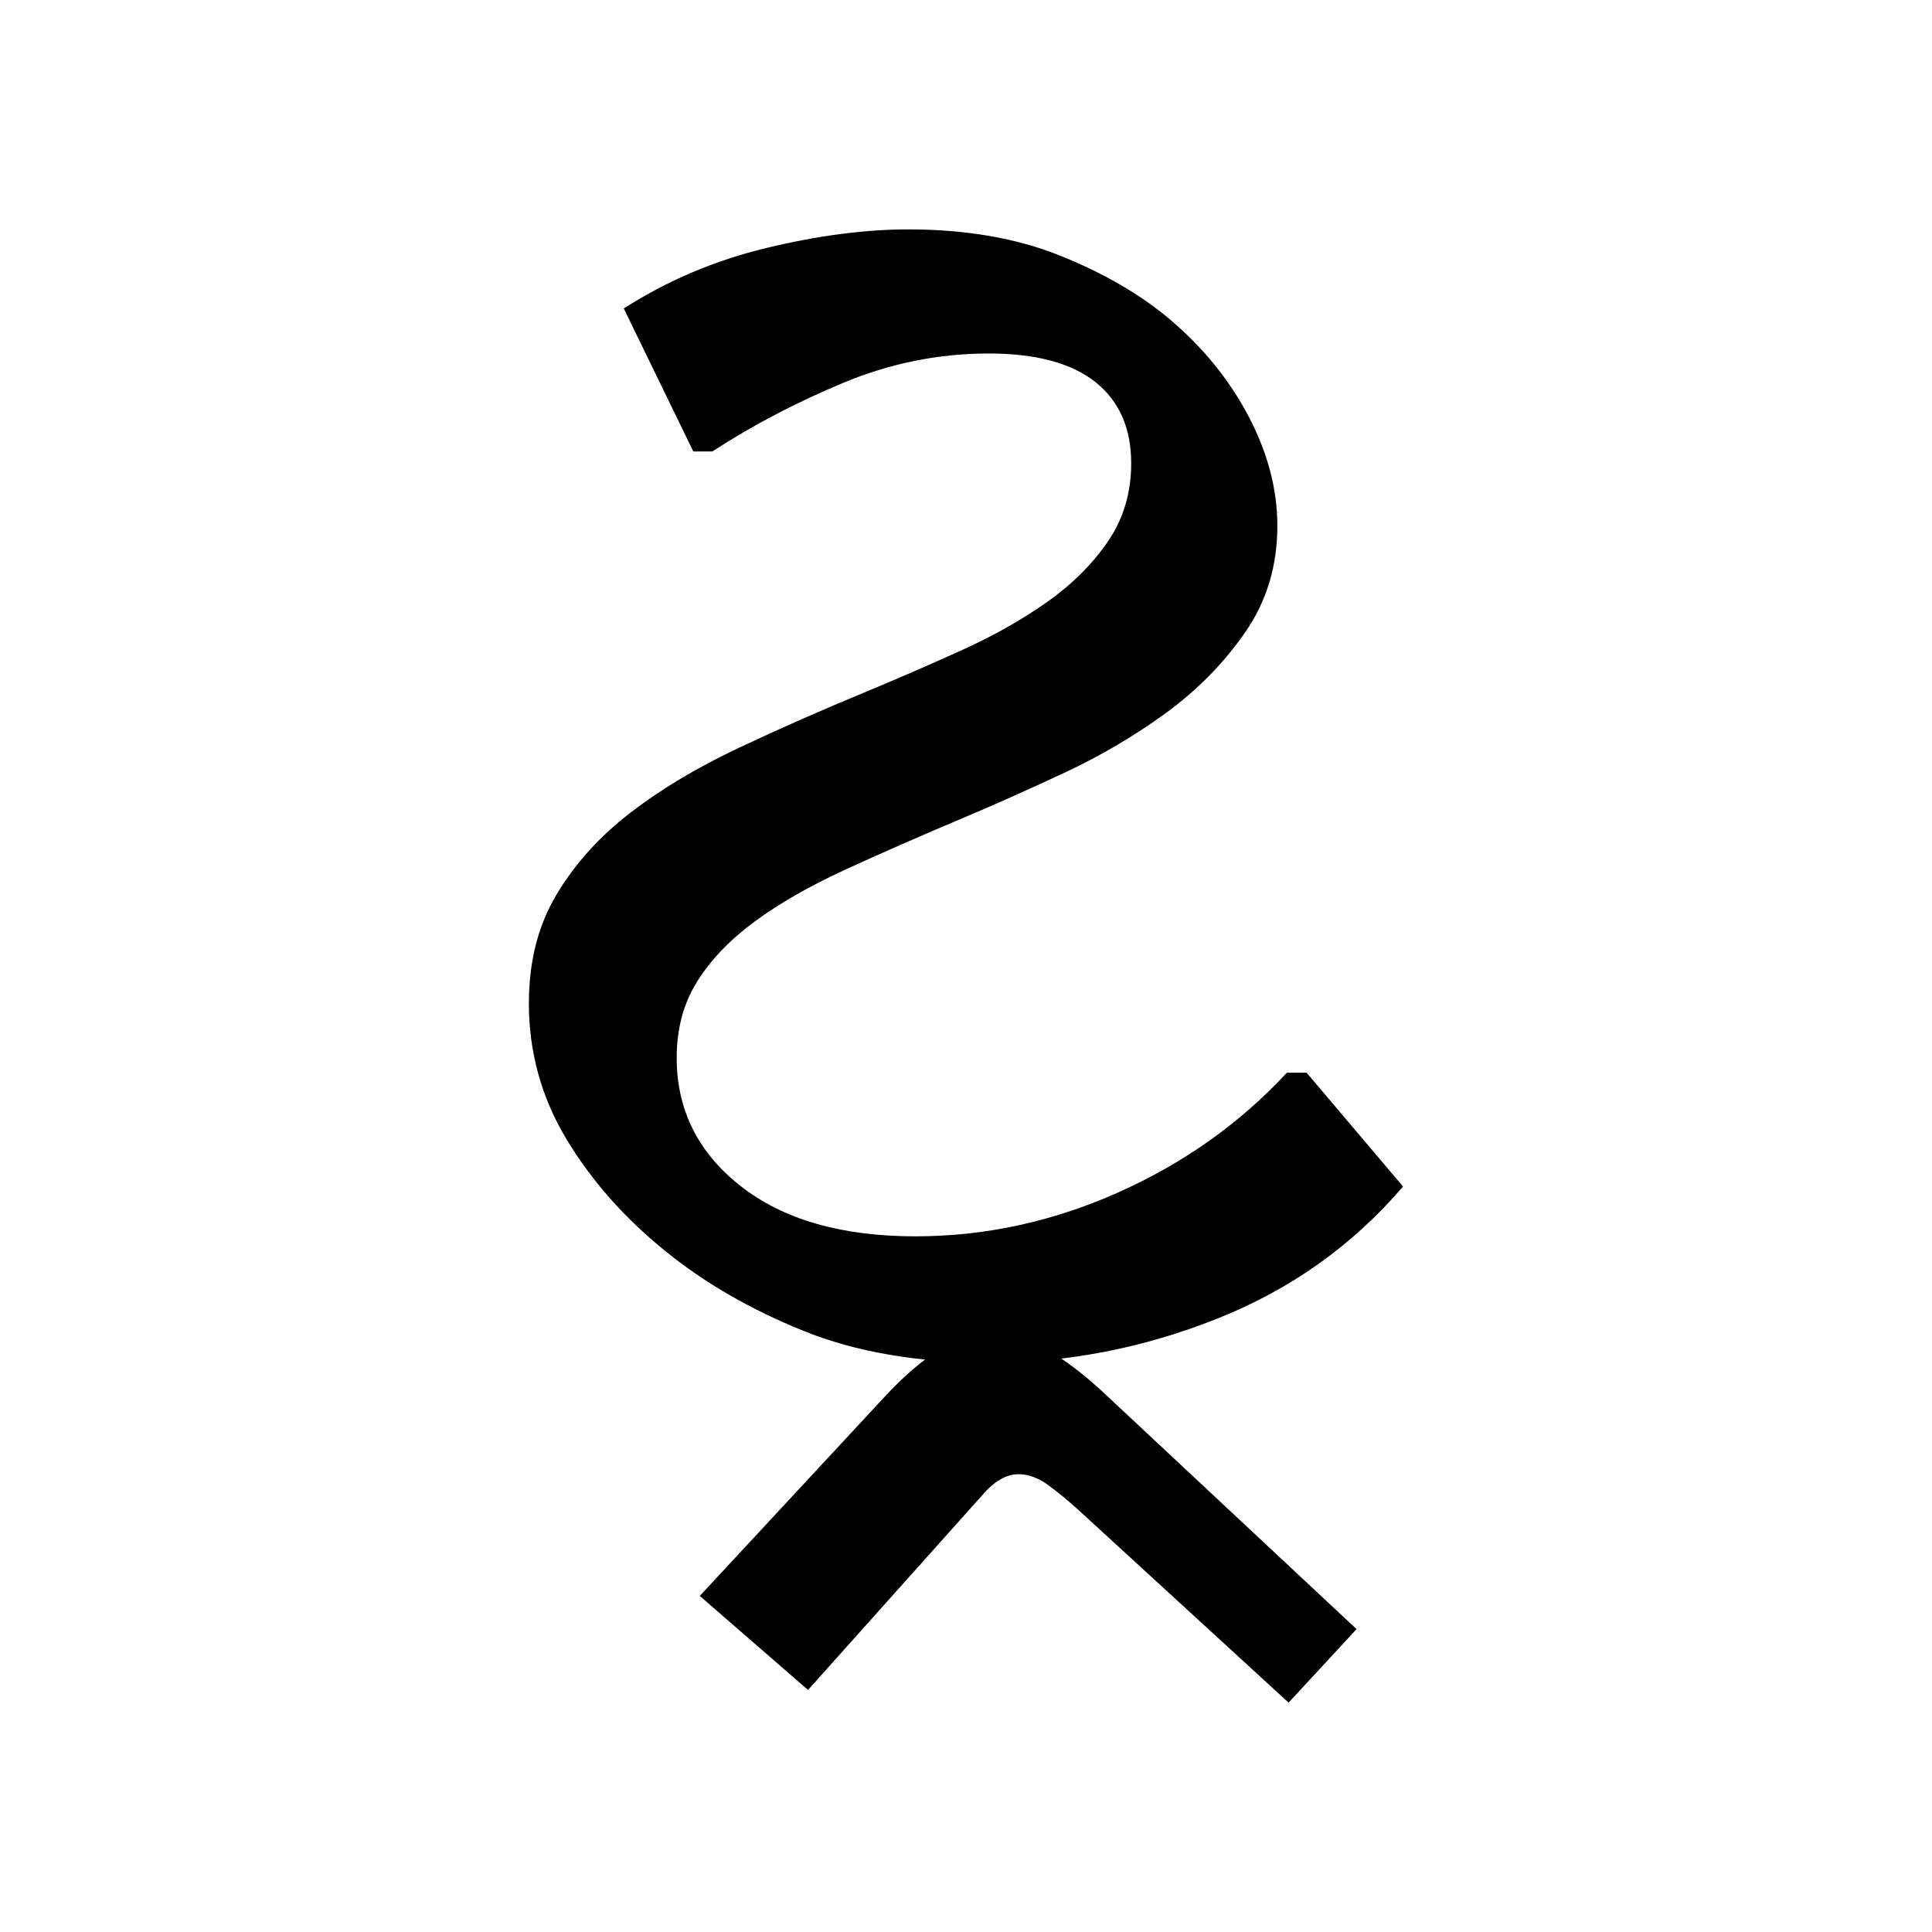
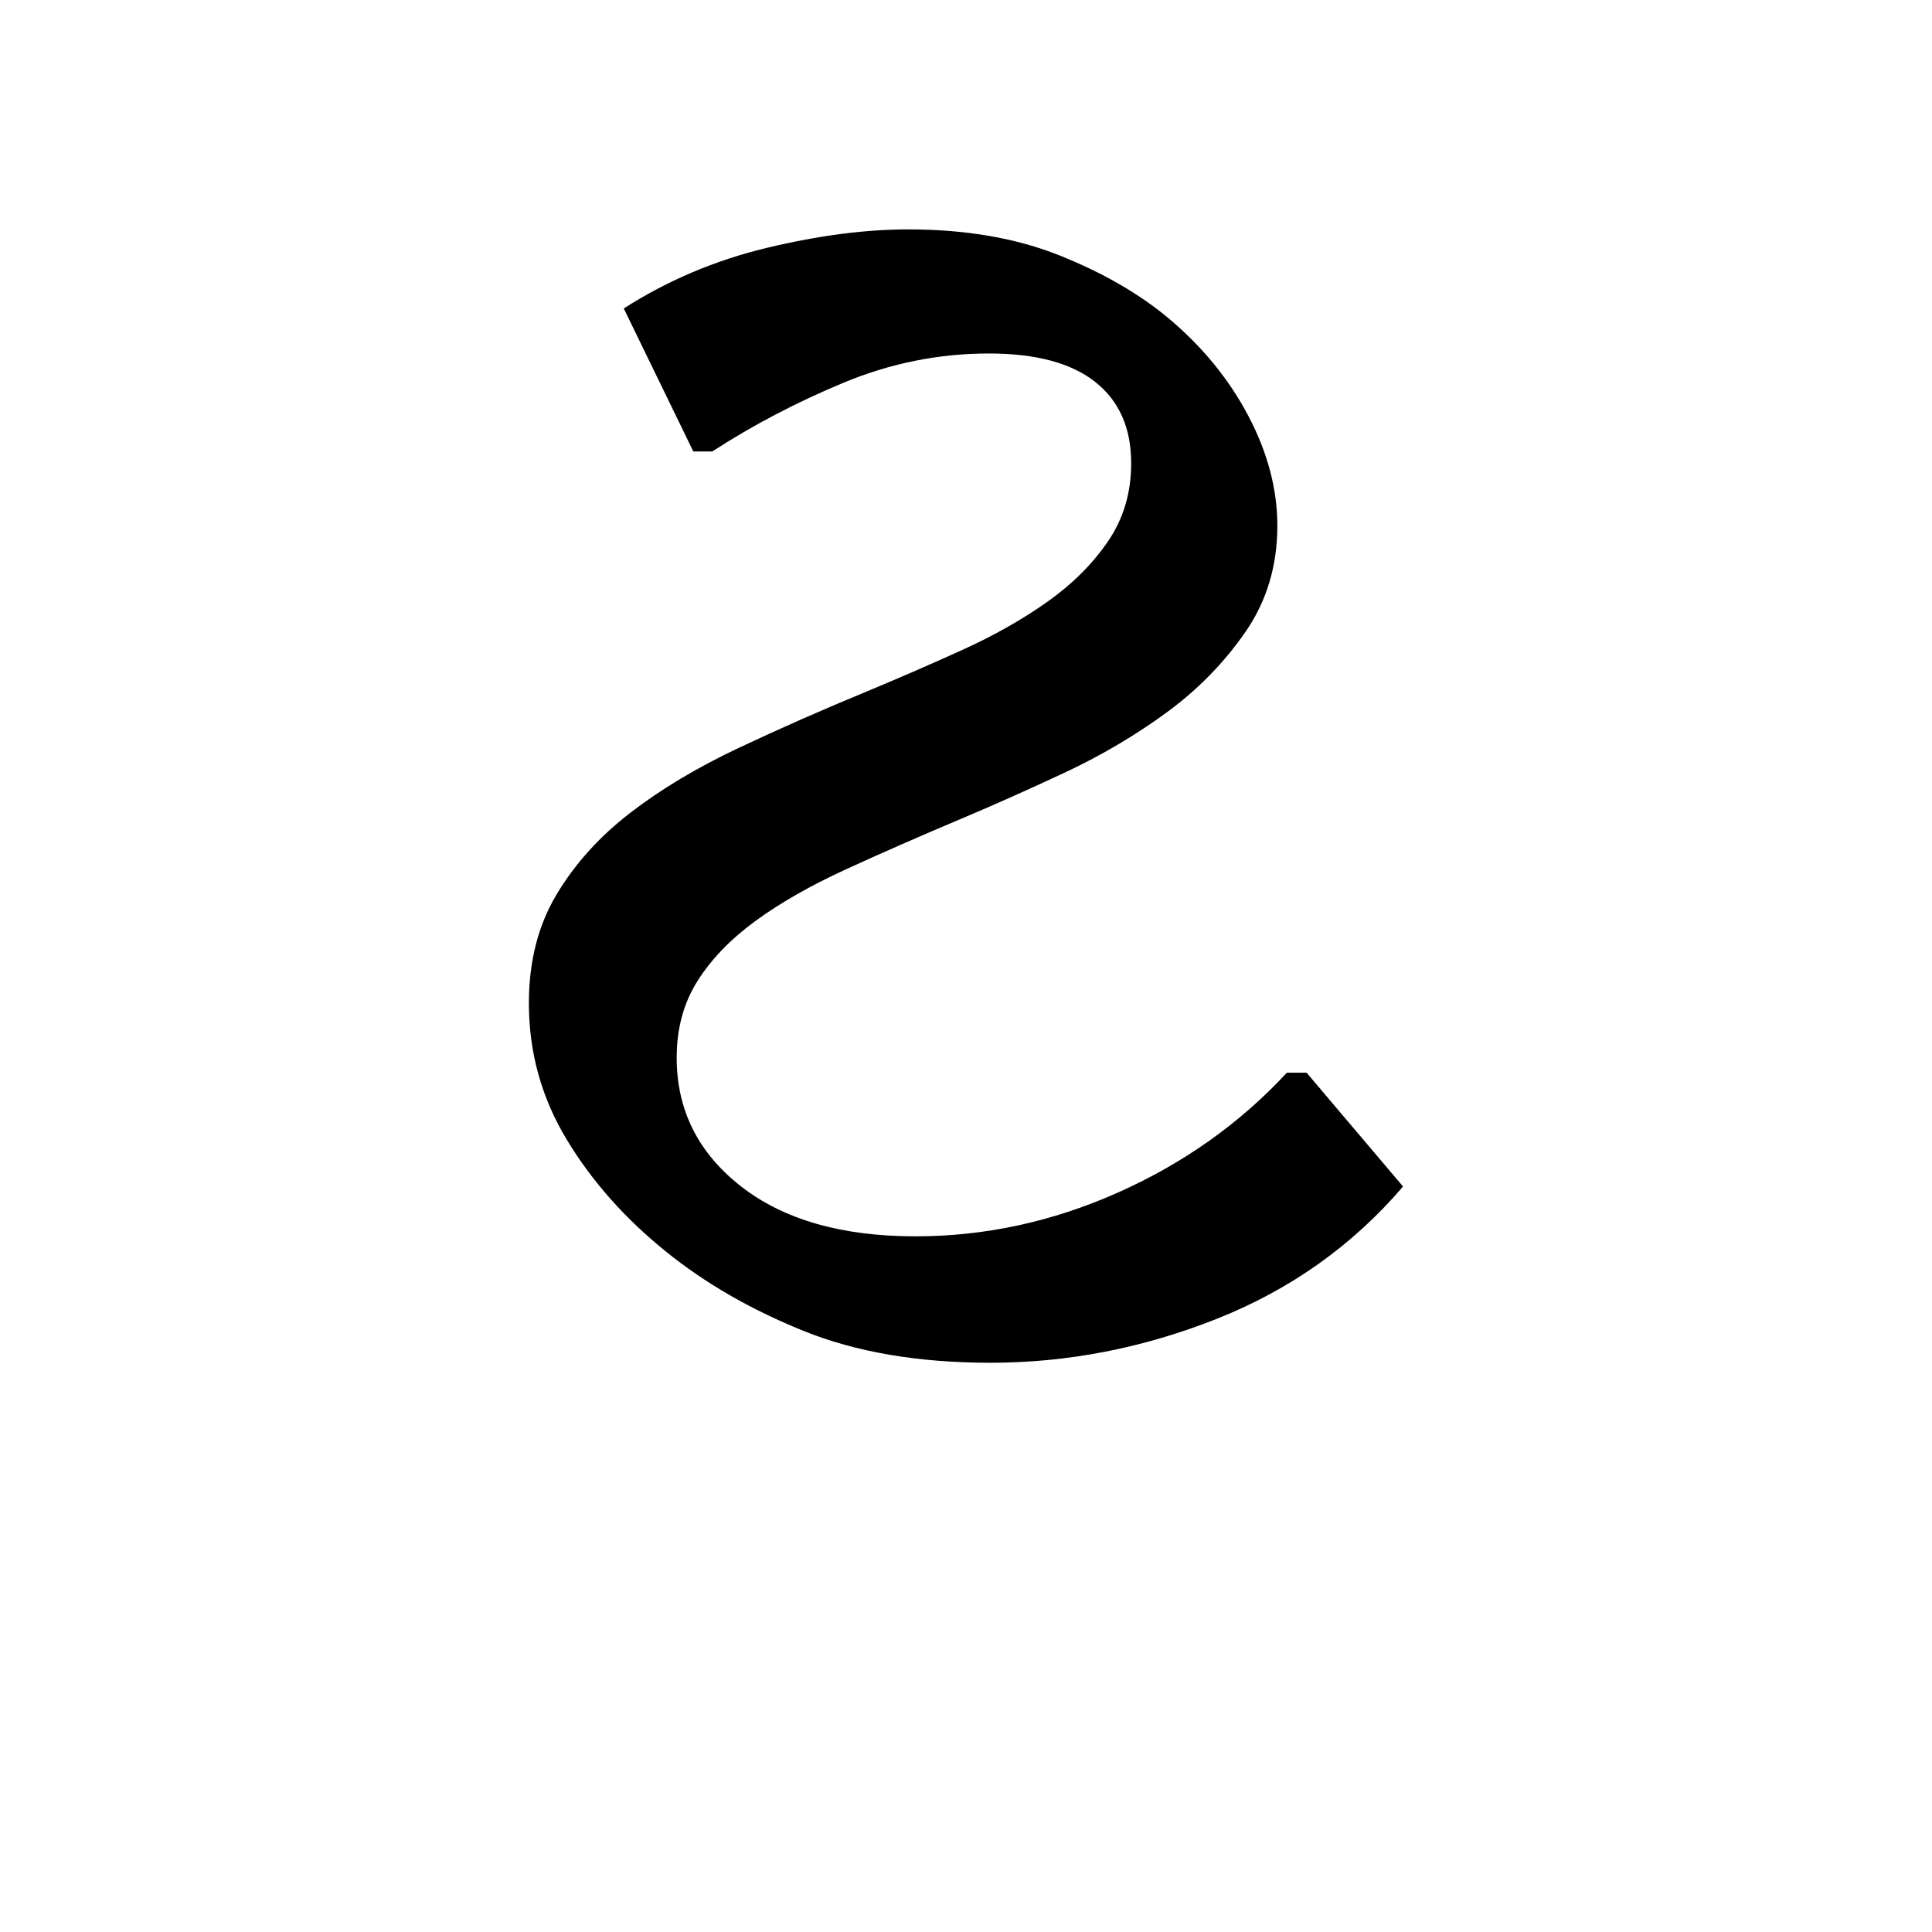
<svg xmlns="http://www.w3.org/2000/svg" xmlns:ns1="http://www.inkscape.org/namespaces/inkscape" xmlns:ns2="http://sodipodi.sourceforge.net/DTD/sodipodi-0.dtd" width="64" height="64" id="svg3000" version="1.1" ns1:version="0.48.0 r9654" ns2:docname="Gujarati conjunct TtTtha.svg">
  <defs id="defs3002" />
  <ns2:namedview id="base" pagecolor="#ffffff" bordercolor="#666666" borderopacity="1.0" ns1:pageopacity="0.0" ns1:pageshadow="2" ns1:zoom="4.1118812" ns1:cx="34.791049" ns1:cy="37.25924" ns1:document-units="px" ns1:current-layer="text3428" showgrid="false" ns1:window-width="1024" ns1:window-height="745" ns1:window-x="-8" ns1:window-y="-8" ns1:window-maximized="1" />
  <g ns1:label="Layer 1" ns1:groupmode="layer" id="layer1" transform="translate(0,-988.362)">
    <g style="font-size:64px;font-style:normal;font-variant:normal;font-weight:normal;font-stretch:normal;line-height:125%;letter-spacing:0px;word-spacing:0px;fill:#000000;fill-opacity:1;stroke:none;font-family:Chandas;-inkscape-font-specification:Chandas" id="text3085" />
    <g transform="translate(4.456,992.385)" style="font-size:64px;font-style:normal;font-variant:normal;font-weight:normal;font-stretch:normal;line-height:125%;letter-spacing:0px;word-spacing:0px;fill:#000000;fill-opacity:1;stroke:none;font-family:Chandas;-inkscape-font-specification:Chandas" id="text3127">
      <g style="line-height:125%;fill:#000000;font-family:Chandas;-inkscape-font-specification:Chandas" id="text3428">
        <g transform="translate(-4.351,-9.881)" style="font-size:72px;font-style:normal;font-variant:normal;font-weight:normal;font-stretch:normal;line-height:125%;letter-spacing:0px;word-spacing:0px;fill:#000000;fill-opacity:1;stroke:none;font-family:Rasa;-inkscape-font-specification:Rasa" id="text3410">
          <path d="M 46.373,45.163 C 44.697,47.119 42.638,48.581 40.195,49.549 C 37.751,50.517 35.255,51.001 32.706,51.001 C 30.316,51.001 28.247,50.648 26.501,49.941 C 24.755,49.234 23.237,48.357 21.946,47.31 C 20.584,46.21 19.488,44.971 18.659,43.592 C 17.83,42.214 17.415,40.713 17.415,39.09 C 17.415,37.71 17.721,36.51 18.332,35.489 C 18.943,34.468 19.758,33.565 20.779,32.779 C 21.8,31.994 22.996,31.279 24.366,30.633 C 25.737,29.987 27.164,29.358 28.648,28.747 C 29.695,28.311 30.738,27.857 31.777,27.386 C 32.815,26.915 33.749,26.387 34.578,25.802 C 35.407,25.217 36.079,24.549 36.594,23.798 C 37.109,23.047 37.367,22.183 37.367,21.206 C 37.367,20.037 36.97,19.139 36.176,18.51 C 35.382,17.882 34.208,17.568 32.653,17.568 C 30.995,17.568 29.389,17.891 27.836,18.537 C 26.283,19.183 24.834,19.941 23.491,20.813 L 22.862,20.813 L 20.558,16.076 C 22.006,15.15 23.582,14.482 25.284,14.072 C 26.986,13.662 28.553,13.457 29.984,13.457 C 31.887,13.457 33.558,13.745 34.998,14.321 C 36.438,14.898 37.646,15.596 38.623,16.416 C 39.741,17.358 40.618,18.436 41.255,19.648 C 41.891,20.861 42.209,22.071 42.209,23.276 C 42.209,24.602 41.856,25.775 41.149,26.796 C 40.442,27.817 39.57,28.707 38.531,29.467 C 37.493,30.226 36.367,30.89 35.154,31.457 C 33.941,32.023 32.837,32.516 31.843,32.935 C 30.394,33.546 29.08,34.122 27.902,34.663 C 26.723,35.205 25.724,35.776 24.904,36.378 C 24.083,36.981 23.446,37.644 22.992,38.368 C 22.538,39.092 22.311,39.935 22.311,40.896 C 22.311,42.623 23.018,44.041 24.432,45.15 C 25.847,46.259 27.776,46.813 30.219,46.813 C 32.523,46.813 34.762,46.329 36.935,45.36 C 39.108,44.391 40.971,43.068 42.524,41.393 L 43.178,41.393 z" id="path3415" ns1:connector-curvature="0" />
-           <path d="M 36.402,51.944 L 44.833,59.825 L 42.581,62.26 L 35.615,55.873 C 35.267,55.558 34.931,55.282 34.608,55.046 C 34.285,54.811 33.958,54.693 33.627,54.693 C 33.435,54.693 33.239,54.749 33.038,54.863 C 32.837,54.976 32.632,55.156 32.423,55.4 L 26.662,61.84 L 23.076,58.725 L 29.175,52.155 C 29.821,51.456 30.428,50.932 30.995,50.583 C 31.561,50.233 32.15,50.059 32.761,50.059 C 33.356,50.059 33.945,50.22 34.53,50.543 C 35.114,50.866 35.738,51.333 36.402,51.944 z" id="path3417" ns1:connector-curvature="0" />
        </g>
      </g>
    </g>
  </g>
</svg>